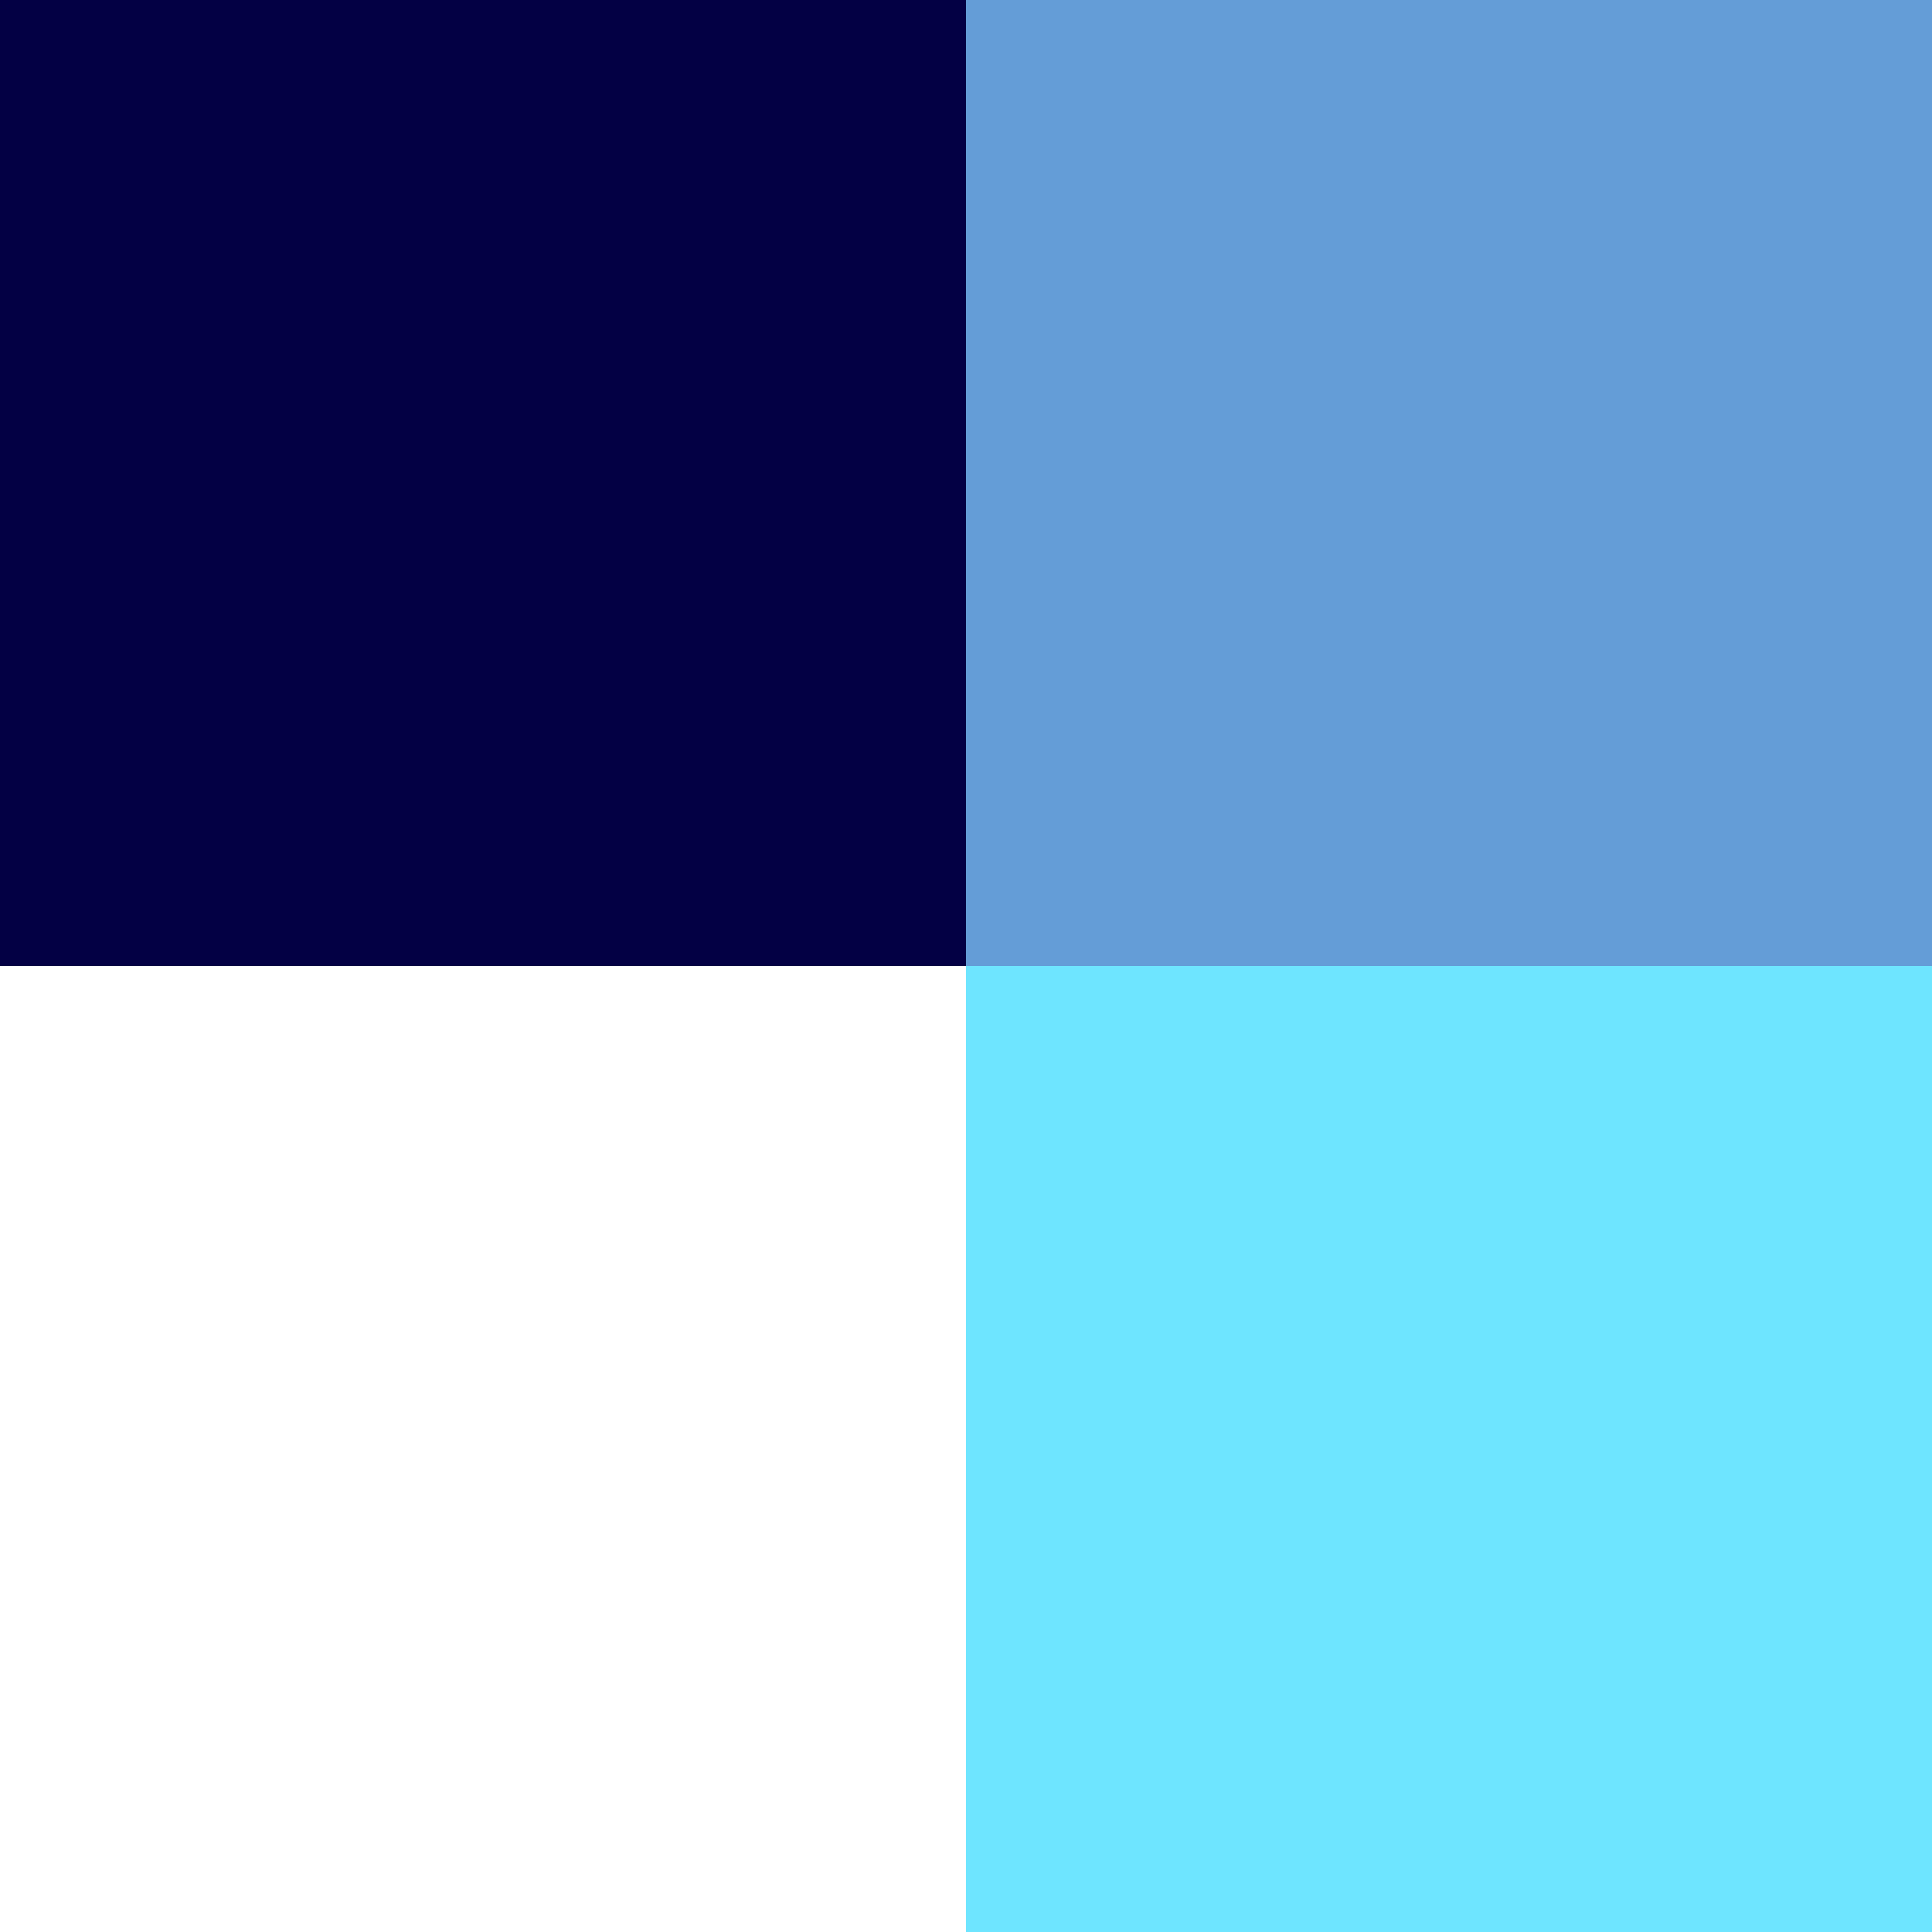
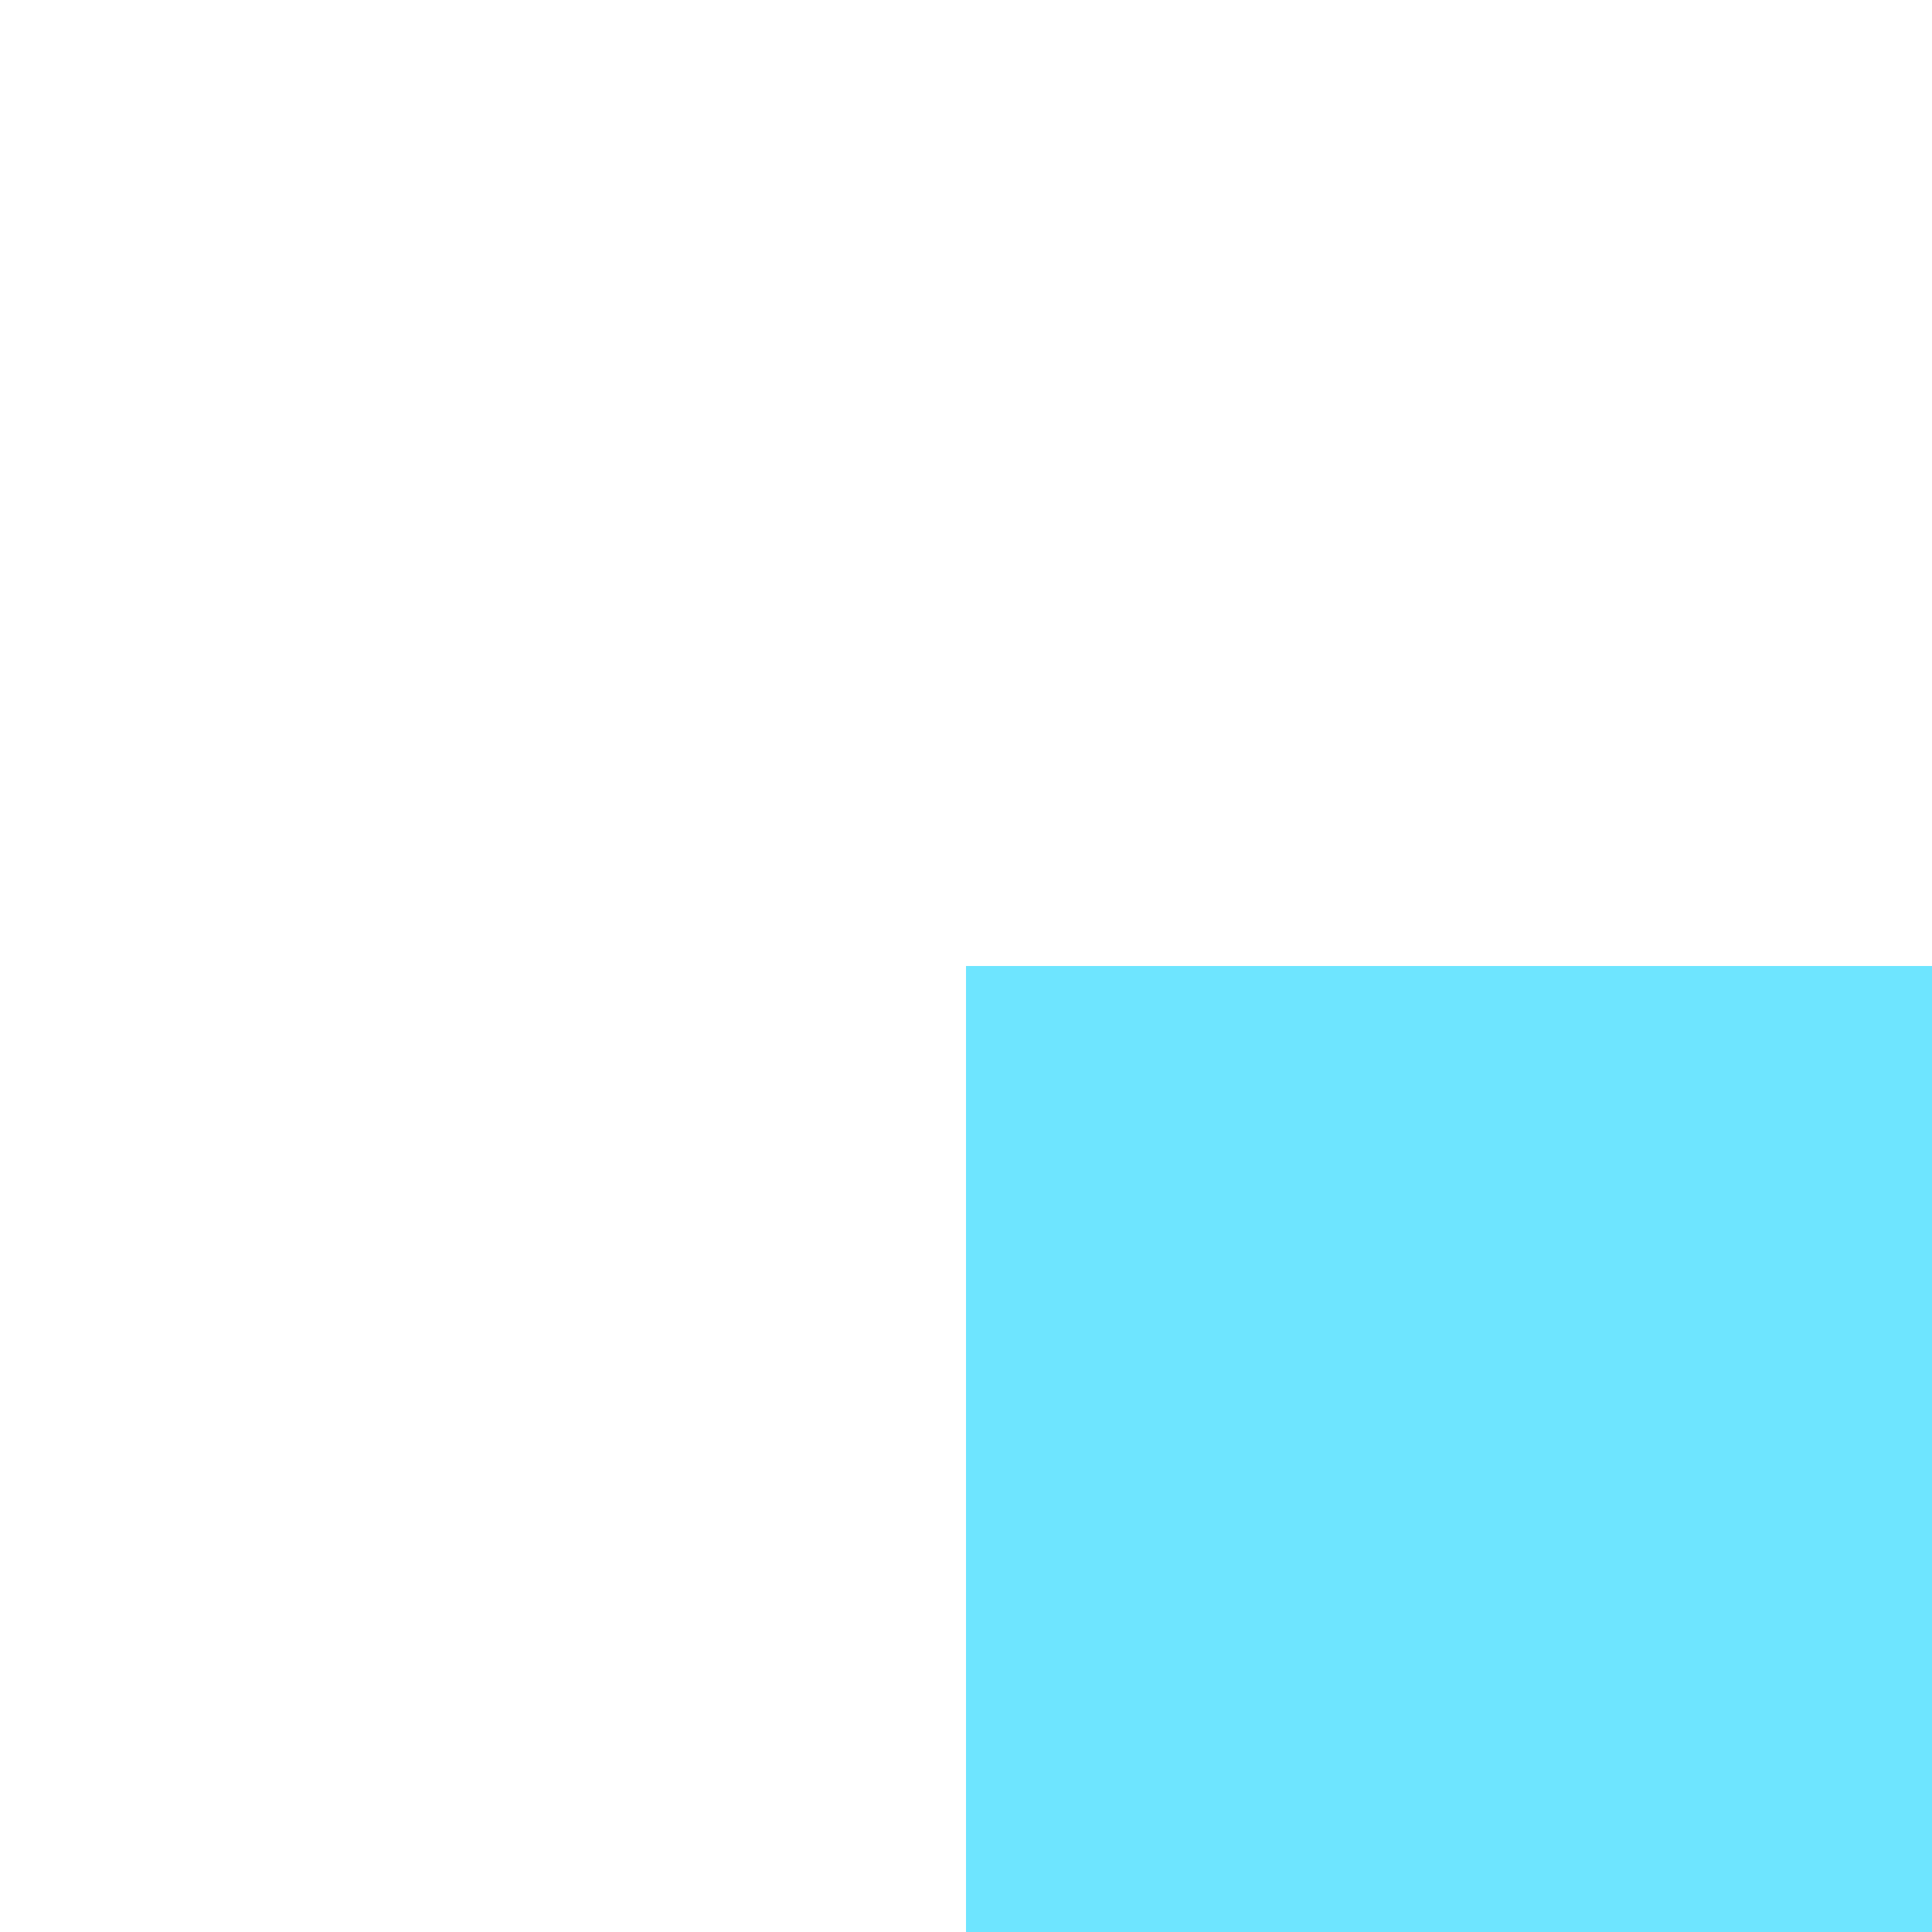
<svg xmlns="http://www.w3.org/2000/svg" width="72" height="72" viewBox="0 0 72 72" fill="none">
-   <path d="M36 36L72 36L72 0L36 -3.07132e-06L36 36Z" fill="#649DD7" />
-   <path d="M0 36L36 36L36 0L3.30799e-06 -2.99427e-06L0 36Z" fill="#030044" />
  <path d="M36 72L72 72L72 36L36 36L36 72Z" fill="#6EE5FF" />
</svg>